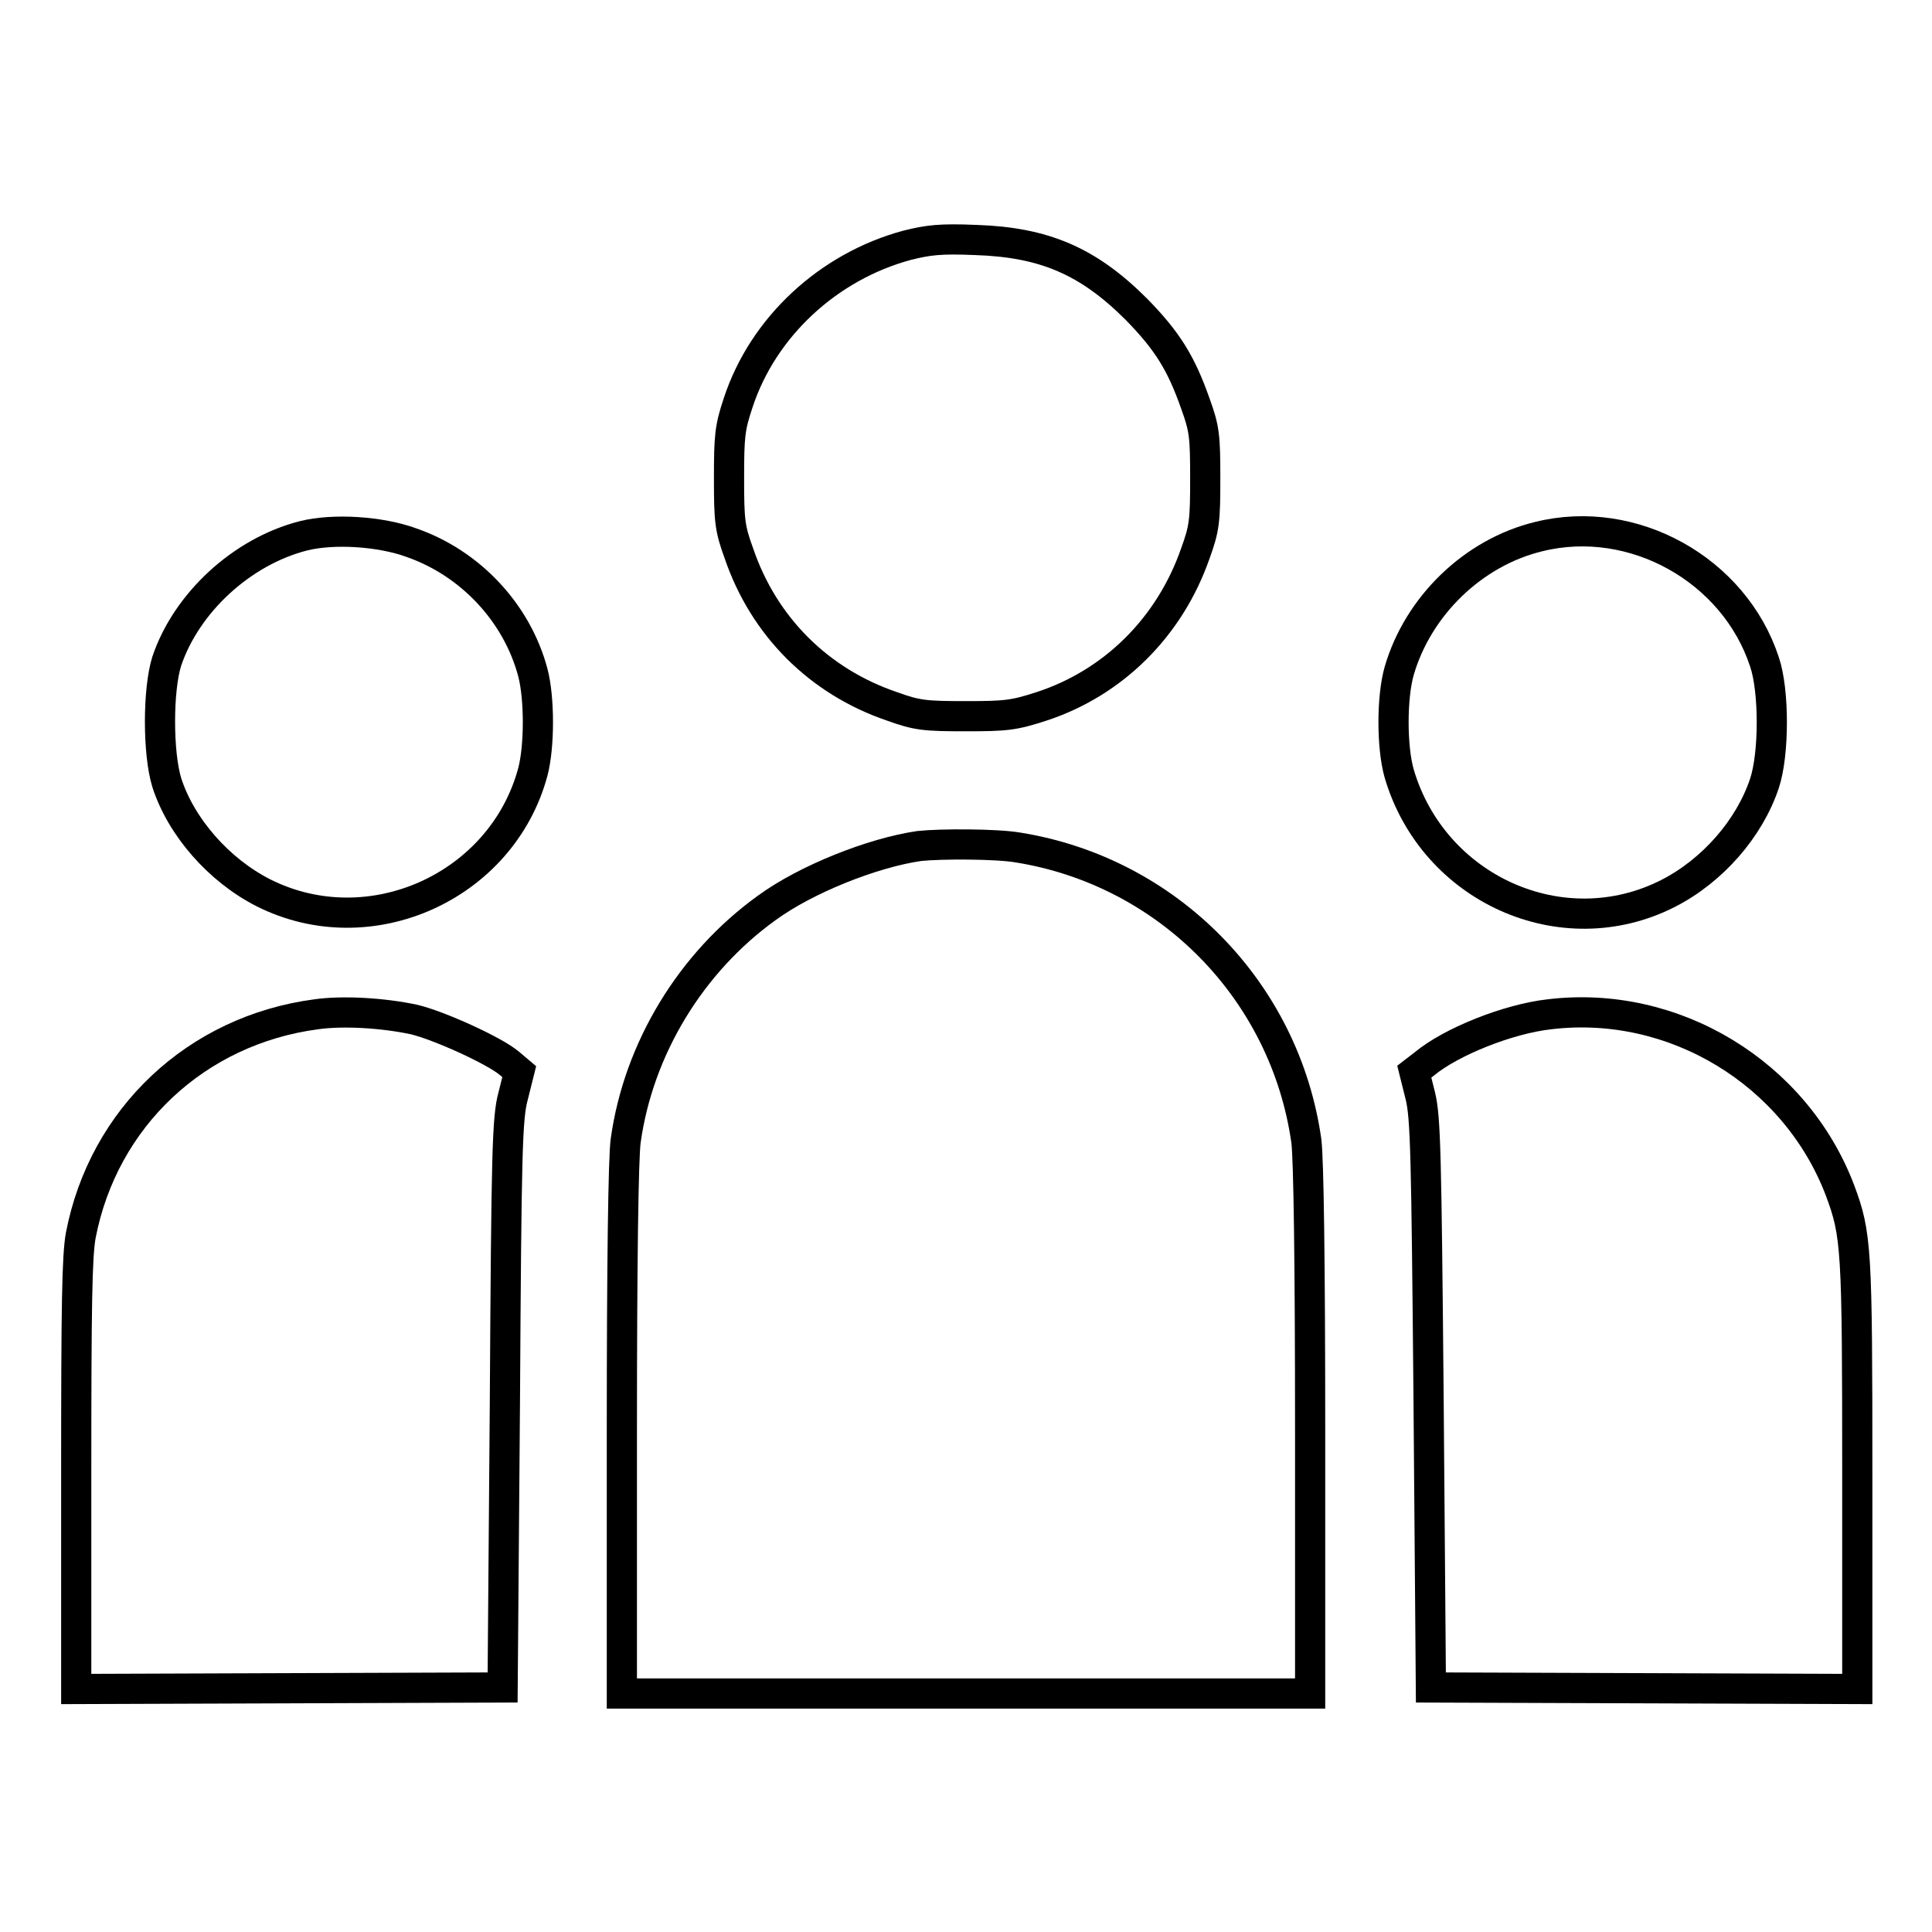
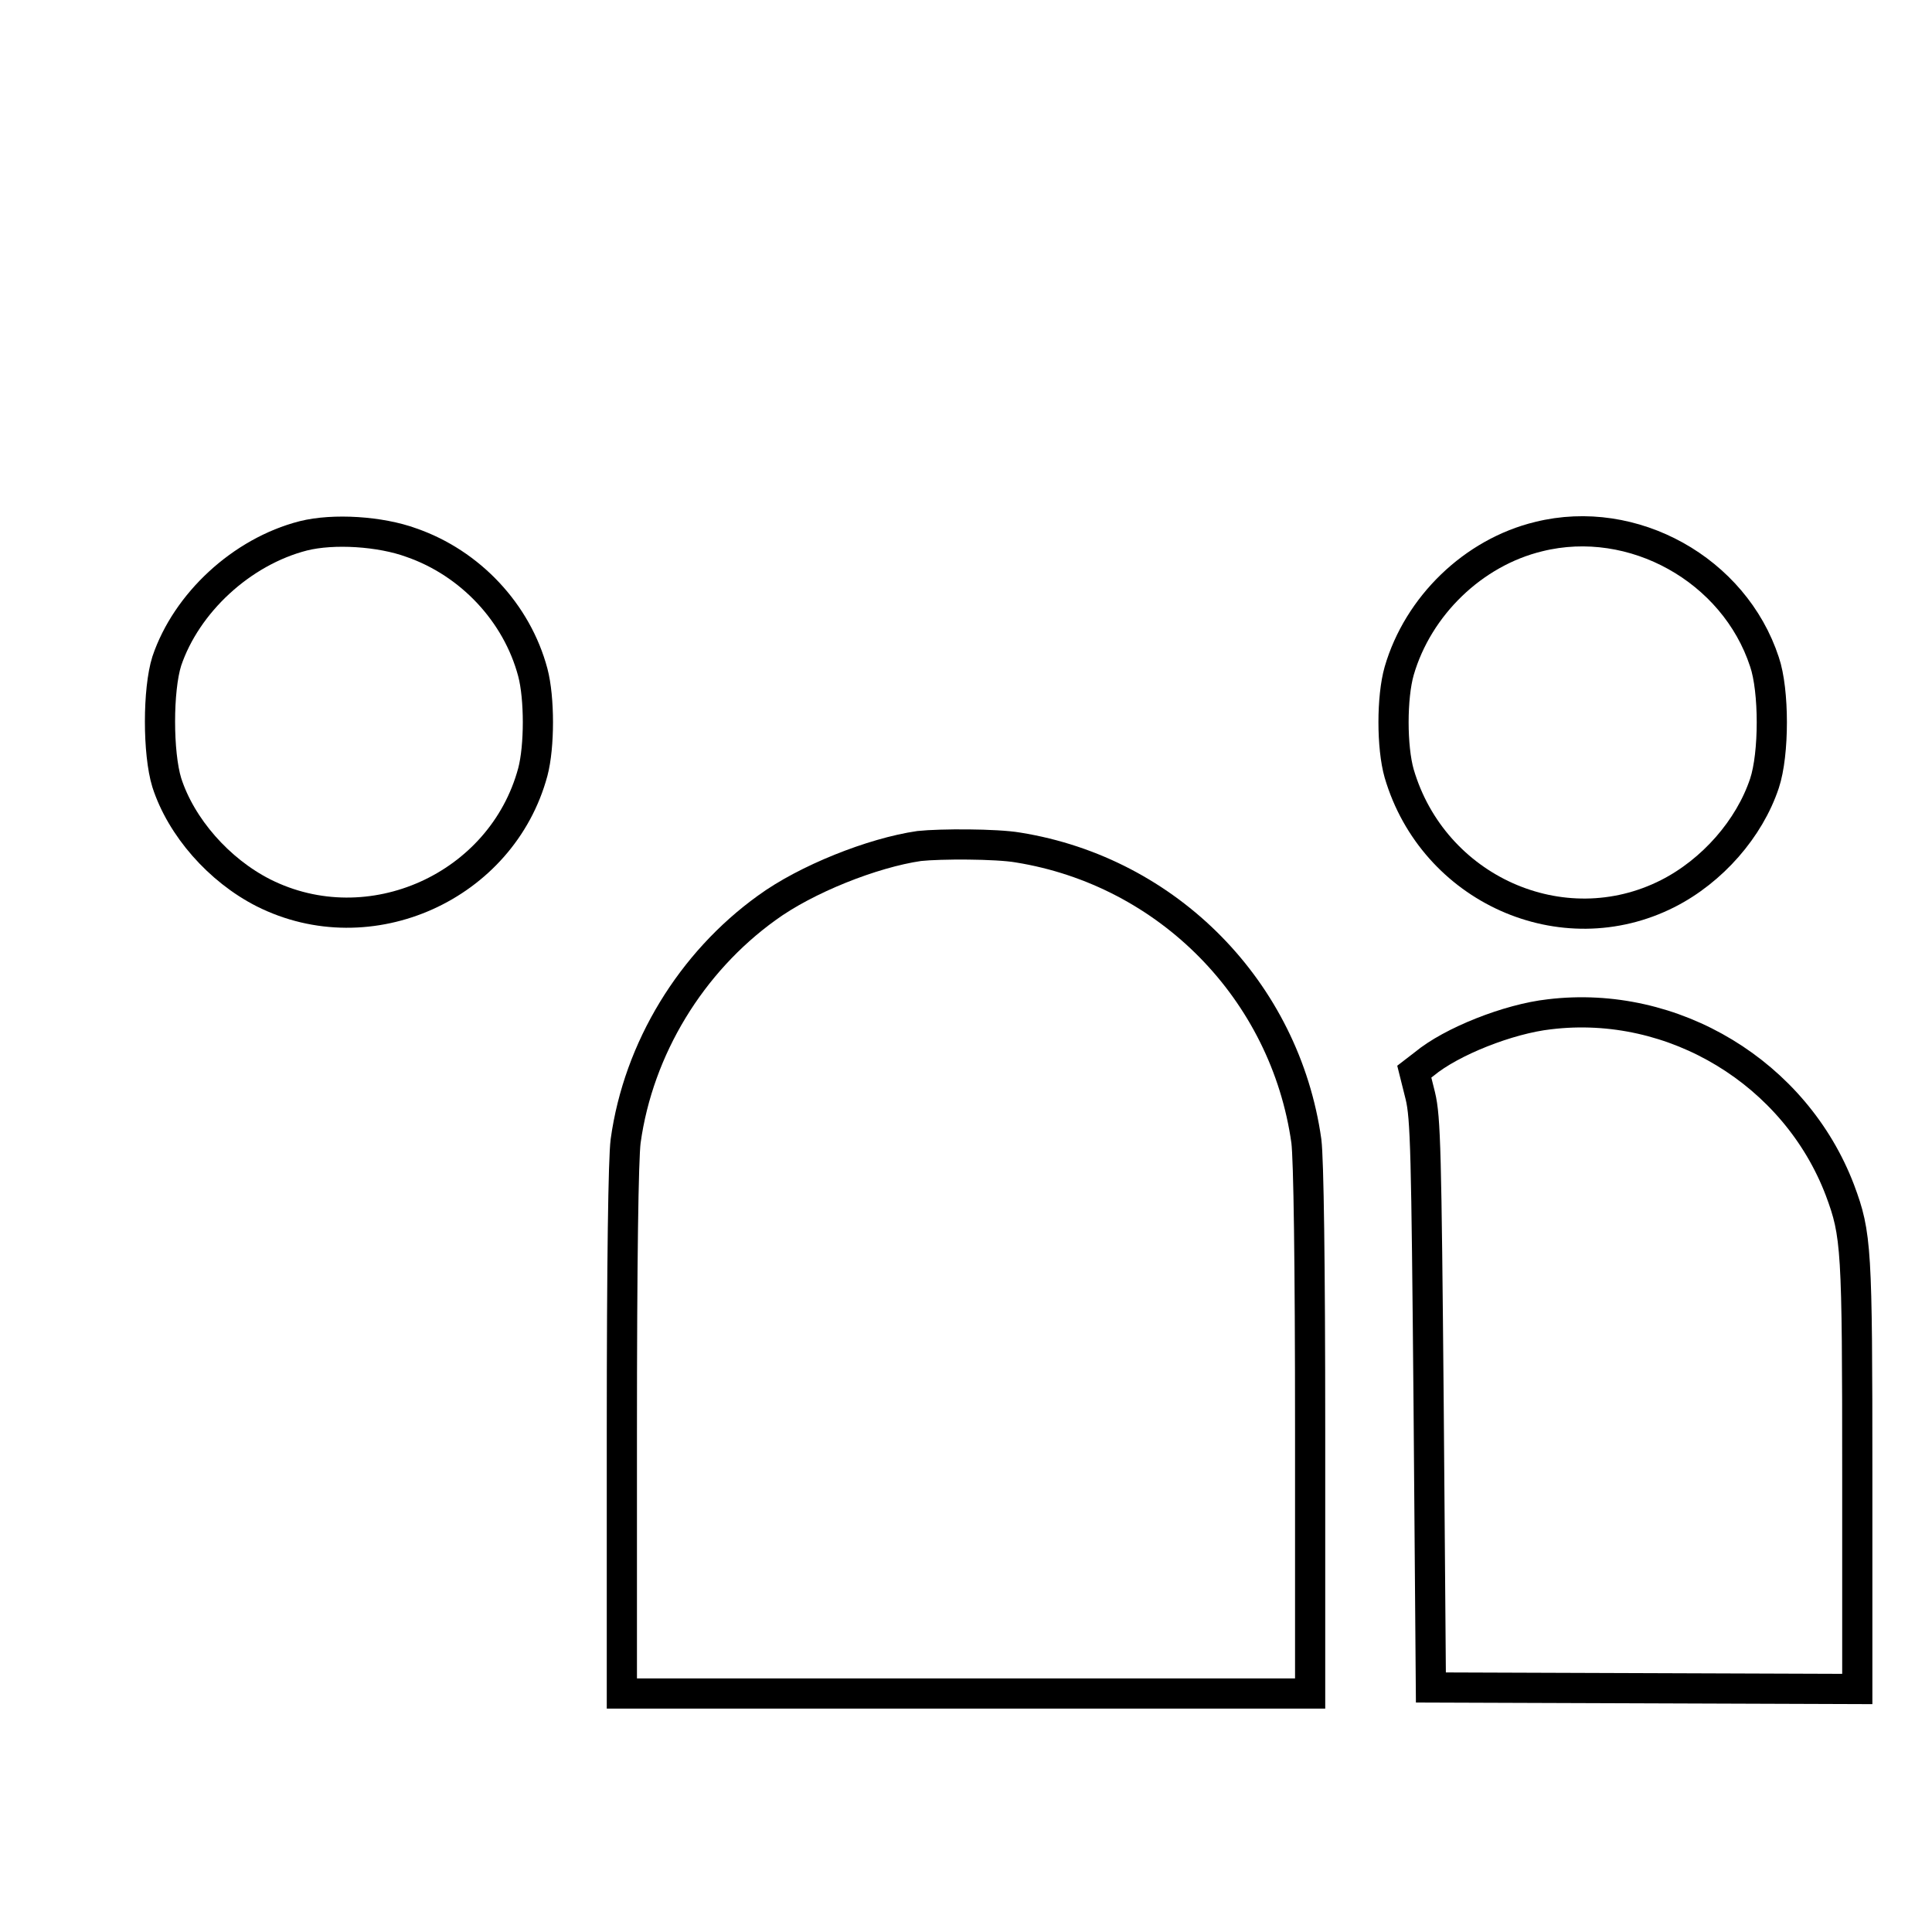
<svg xmlns="http://www.w3.org/2000/svg" version="1.1" x="0px" y="0px" viewBox="0 0 256 256" enable-background="new 0 0 256 256" xml:space="preserve">
  <g>
    <g>
      <g>
-         <path stroke-width="4" fill-opacity="0" stroke="#000000" d="M120.2,32.5c-10.4,2.8-19.1,10.8-22.4,20.9c-1.1,3.3-1.2,4.4-1.2,10c0,5.6,0.1,6.6,1.3,9.9c3.3,9.7,10.6,17,20.3,20.3c3.3,1.2,4.4,1.3,9.7,1.3c5.4,0,6.4-0.1,10.1-1.3c9.5-3.1,17-10.5,20.4-20.3c1.2-3.3,1.3-4.3,1.3-9.9c0-5.6-0.1-6.6-1.3-9.9c-1.9-5.4-3.7-8.3-7.8-12.5c-6.4-6.4-12.2-8.9-21.3-9.2C124.6,31.6,123,31.8,120.2,32.5z" />
        <path stroke-width="4" fill-opacity="0" stroke="#000000" d="M40.2,71c-8.2,2.1-15.5,8.9-18.1,16.6c-1.2,3.8-1.2,12.2,0,16.1c1.9,5.9,6.9,11.6,12.8,14.6c14.1,7.1,31.6-0.8,35.7-16c0.9-3.4,0.9-9.8,0-13.2c-2.1-7.9-8.3-14.5-16.1-17.2C50.4,70.4,44.2,70,40.2,71z" />
        <path stroke-width="4" fill-opacity="0" stroke="#000000" d="M203.9,71.1c-8.7,2.1-16,9.2-18.5,17.8c-1,3.5-1,10.1,0,13.6c4.5,15.3,21.6,23,35.6,15.9c5.9-3,10.8-8.6,12.8-14.6c1.3-3.9,1.3-12.3,0-16.1C229.8,75.5,216.4,68,203.9,71.1z" />
        <path stroke-width="4" fill-opacity="0" stroke="#000000" d="M121.8,112.1c-6.2,0.9-15,4.4-20.2,8.2c-10,7.2-17,18.6-18.7,30.9c-0.3,2.3-0.5,15.9-0.5,38.4v34.8H128h45.6v-34.8c0-22.4-0.2-36-0.5-38.4c-2.8-19.9-18.3-35.7-38.2-38.9C132,111.8,124.6,111.8,121.8,112.1z" />
-         <path stroke-width="4" fill-opacity="0" stroke="#000000" d="M41.9,134.4c-15.9,2.1-28.2,13.7-31.2,29.3c-0.5,2.8-0.6,9.2-0.6,31.8v28.3l28.3-0.1l28.2-0.1l0.3-37.6c0.2-33.4,0.3-37.9,1.1-40.8l0.8-3.2l-1.3-1.1c-2-1.7-9.3-5-12.6-5.8C50.7,134.2,45.4,133.9,41.9,134.4z" />
        <path stroke-width="4" fill-opacity="0" stroke="#000000" d="M205.3,134.4c-5.4,0.6-13,3.6-16.6,6.6l-1.3,1l0.8,3.2c0.7,2.9,0.8,7.5,1.1,40.8l0.3,37.6l28.3,0.1l28.2,0.1v-28.3c0-30.2-0.1-31.9-2.3-37.8C237.9,142.2,221.8,132.4,205.3,134.4z" />
      </g>
    </g>
  </g>
</svg>